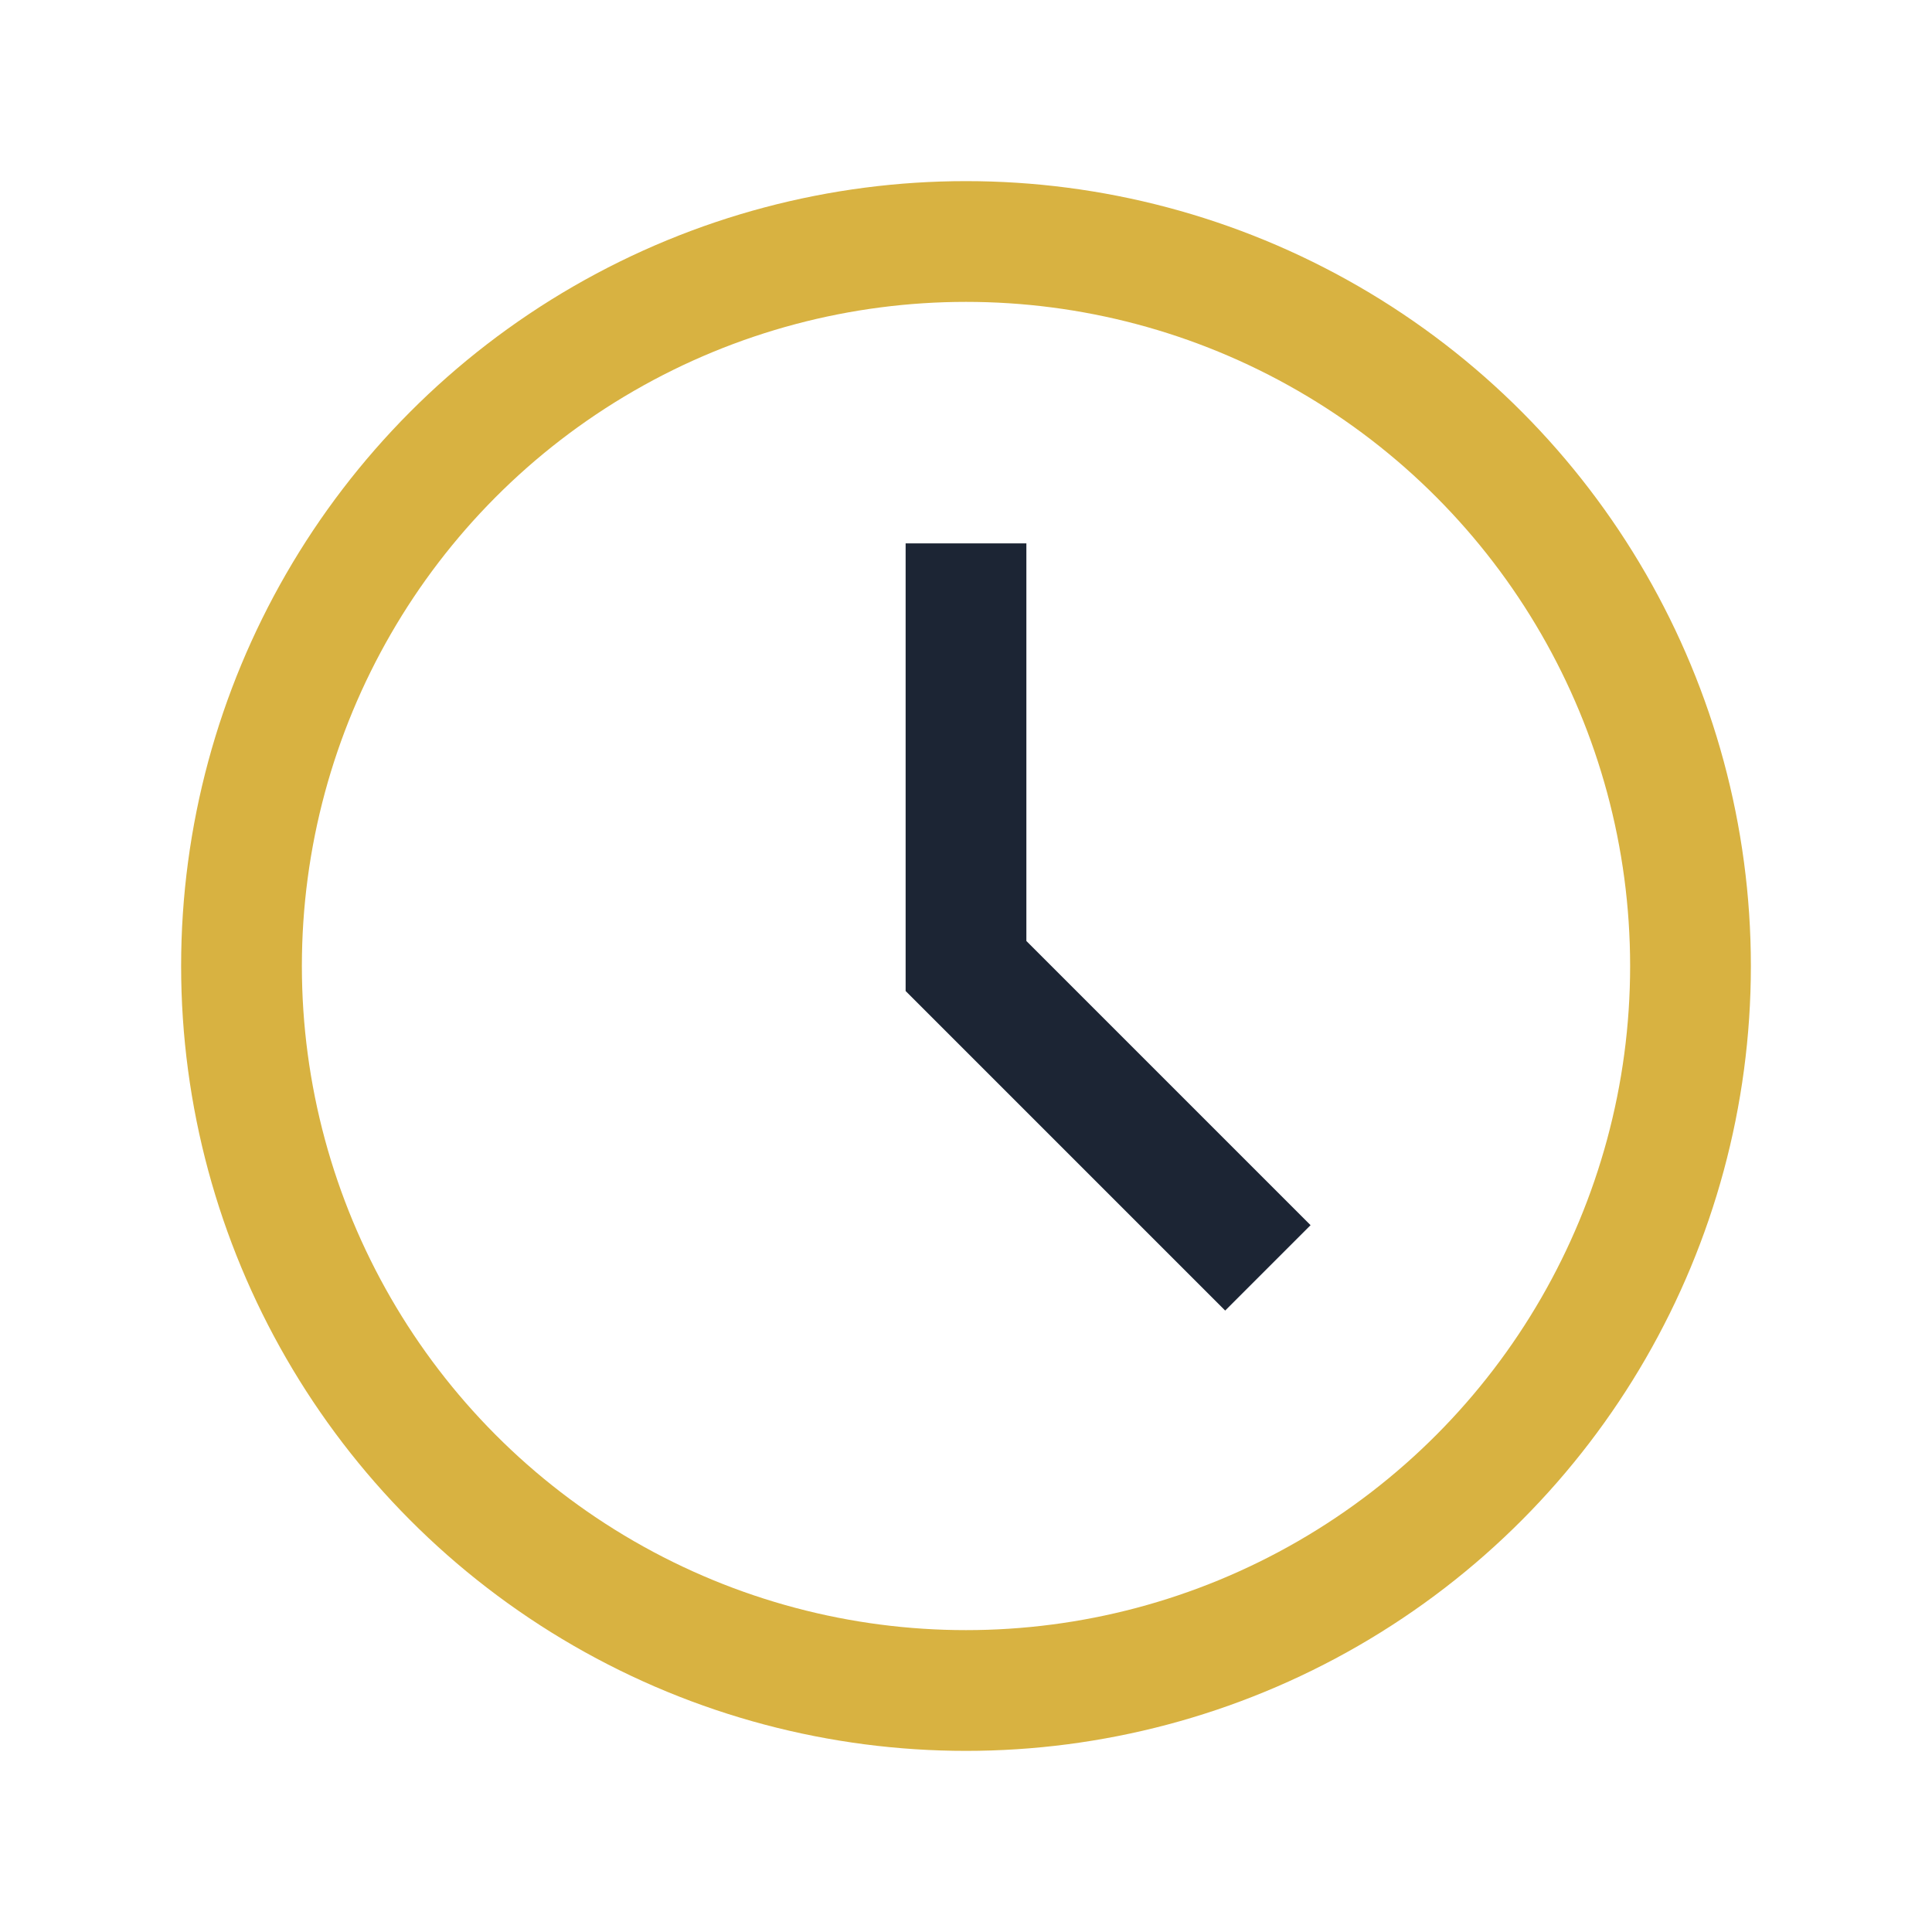
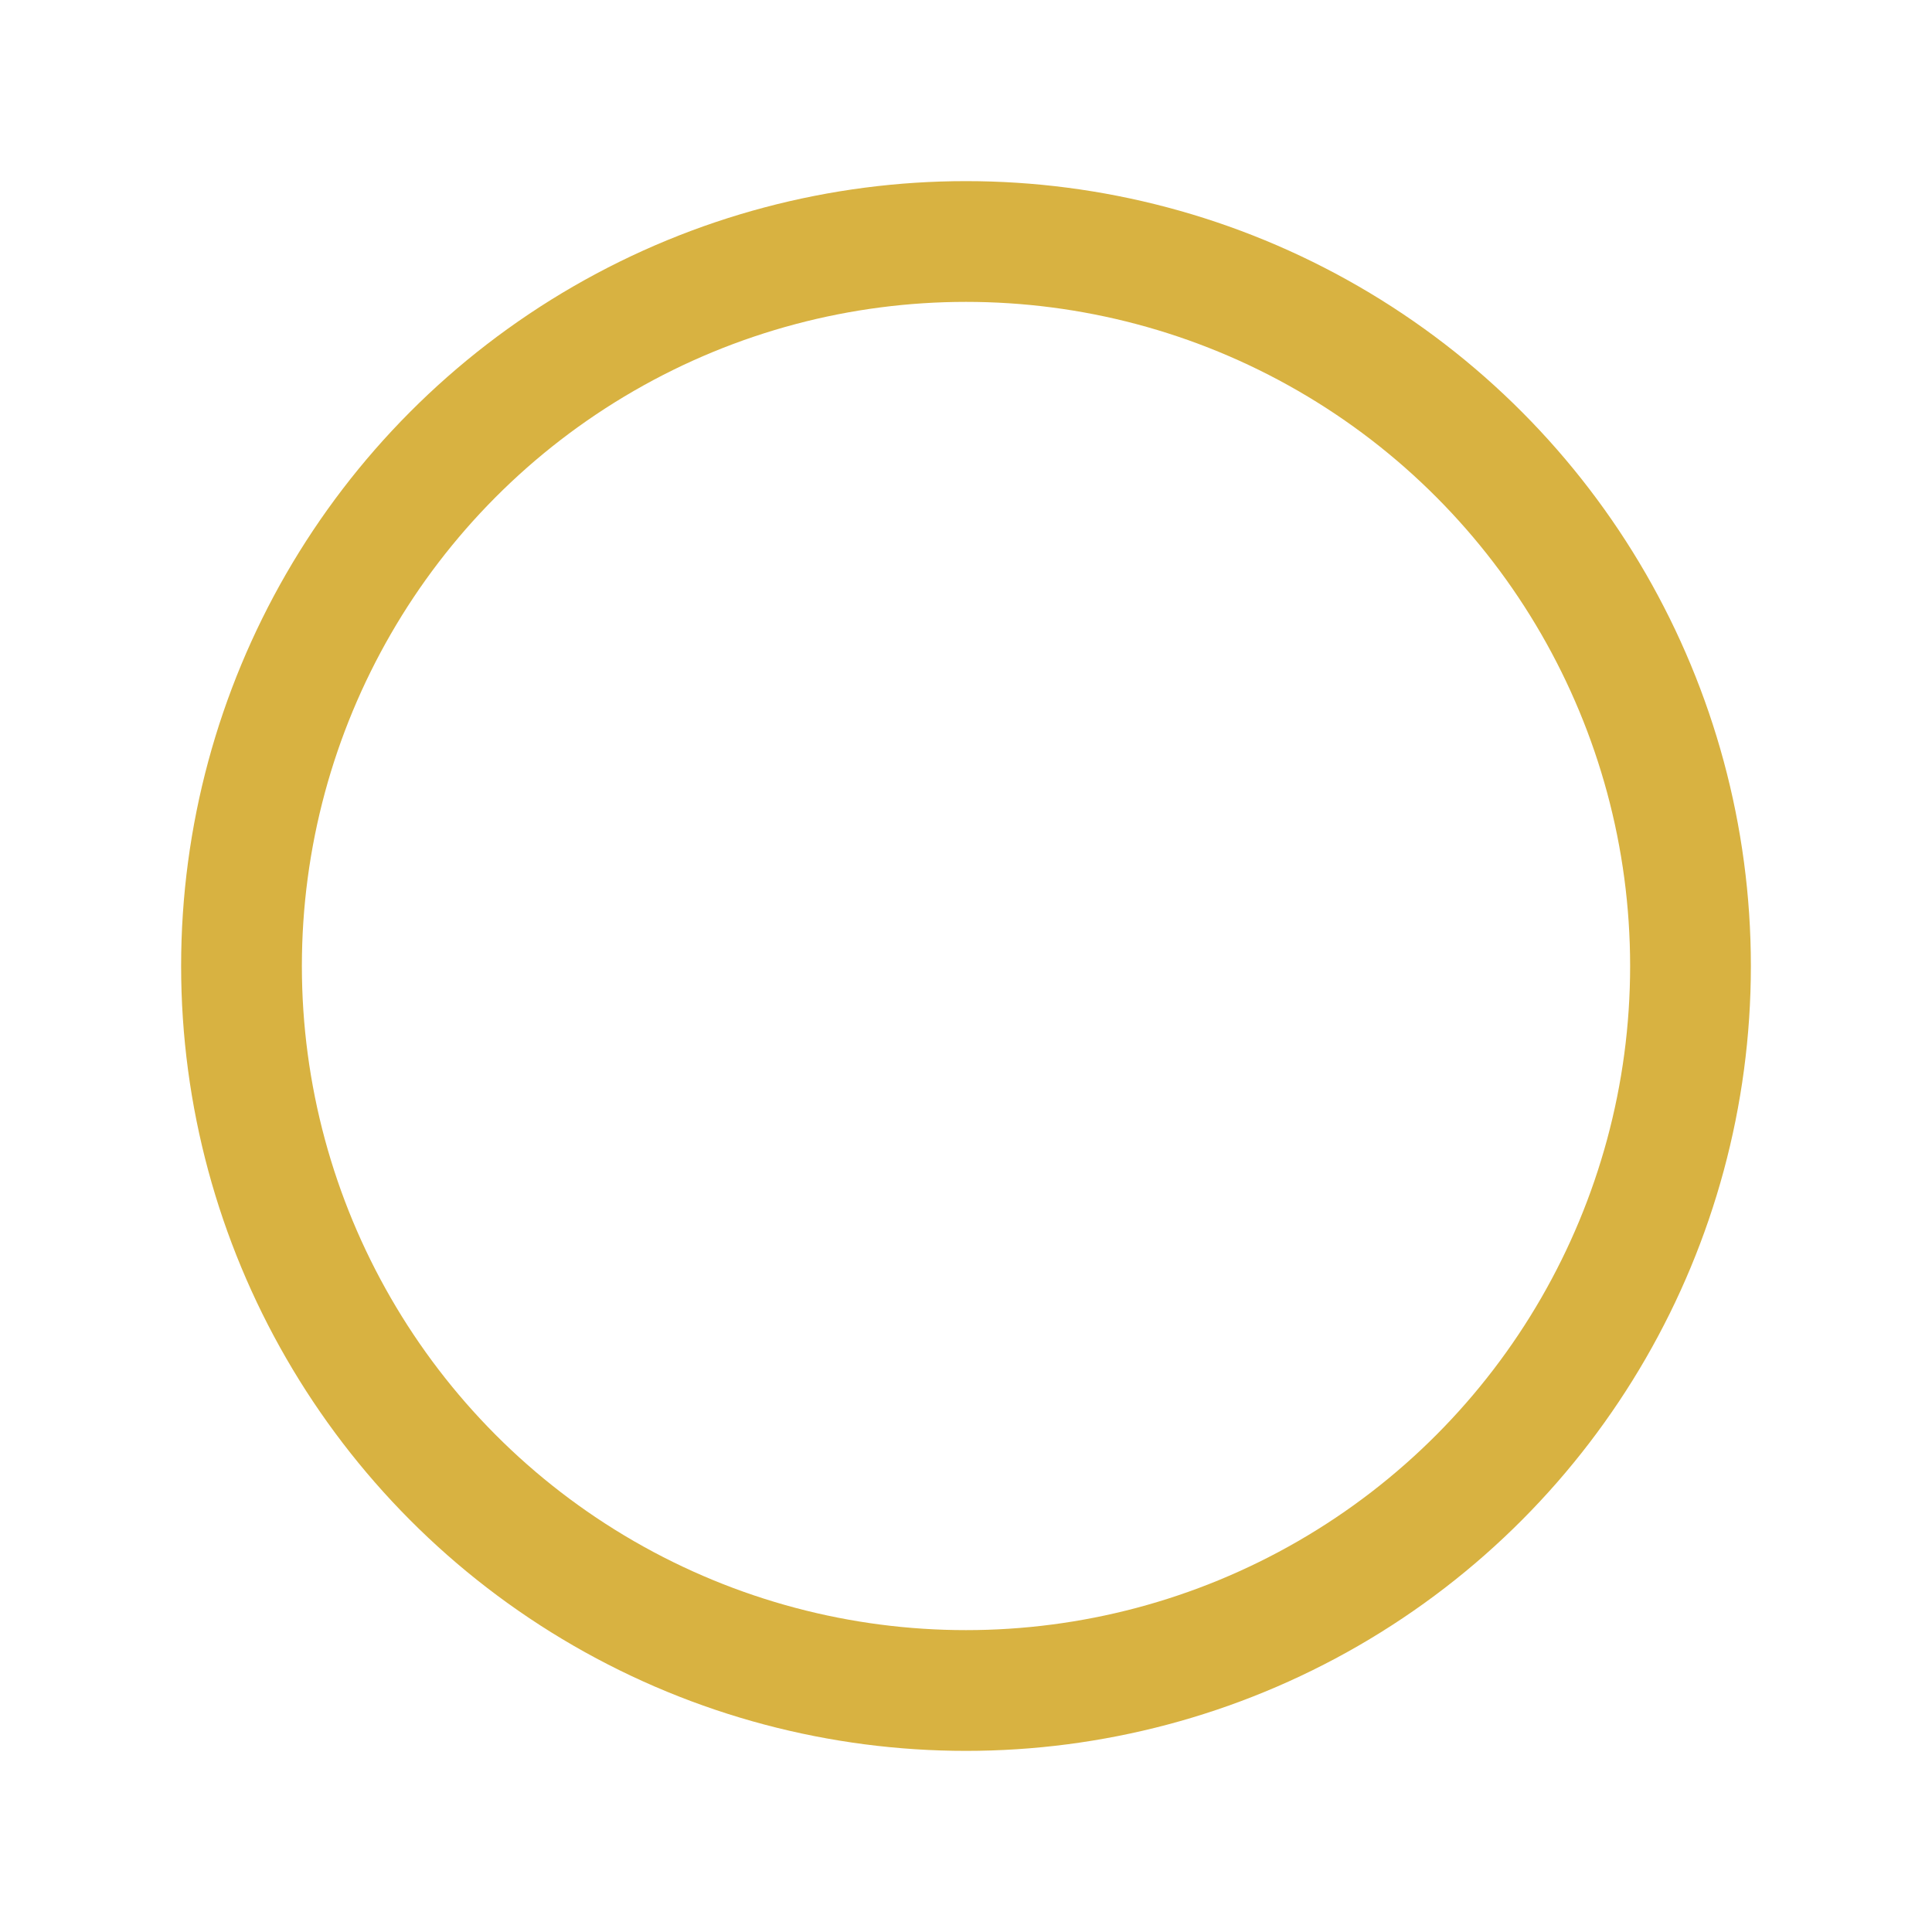
<svg xmlns="http://www.w3.org/2000/svg" viewBox="0 0 32 32" width="32" height="32">
  <circle cx="16" cy="16" r="12" stroke="#D8B241" stroke-width="2" fill="none" />
-   <path d="M16 9v7l5 5" stroke="#1C2534" stroke-width="2" fill="none" />
</svg>